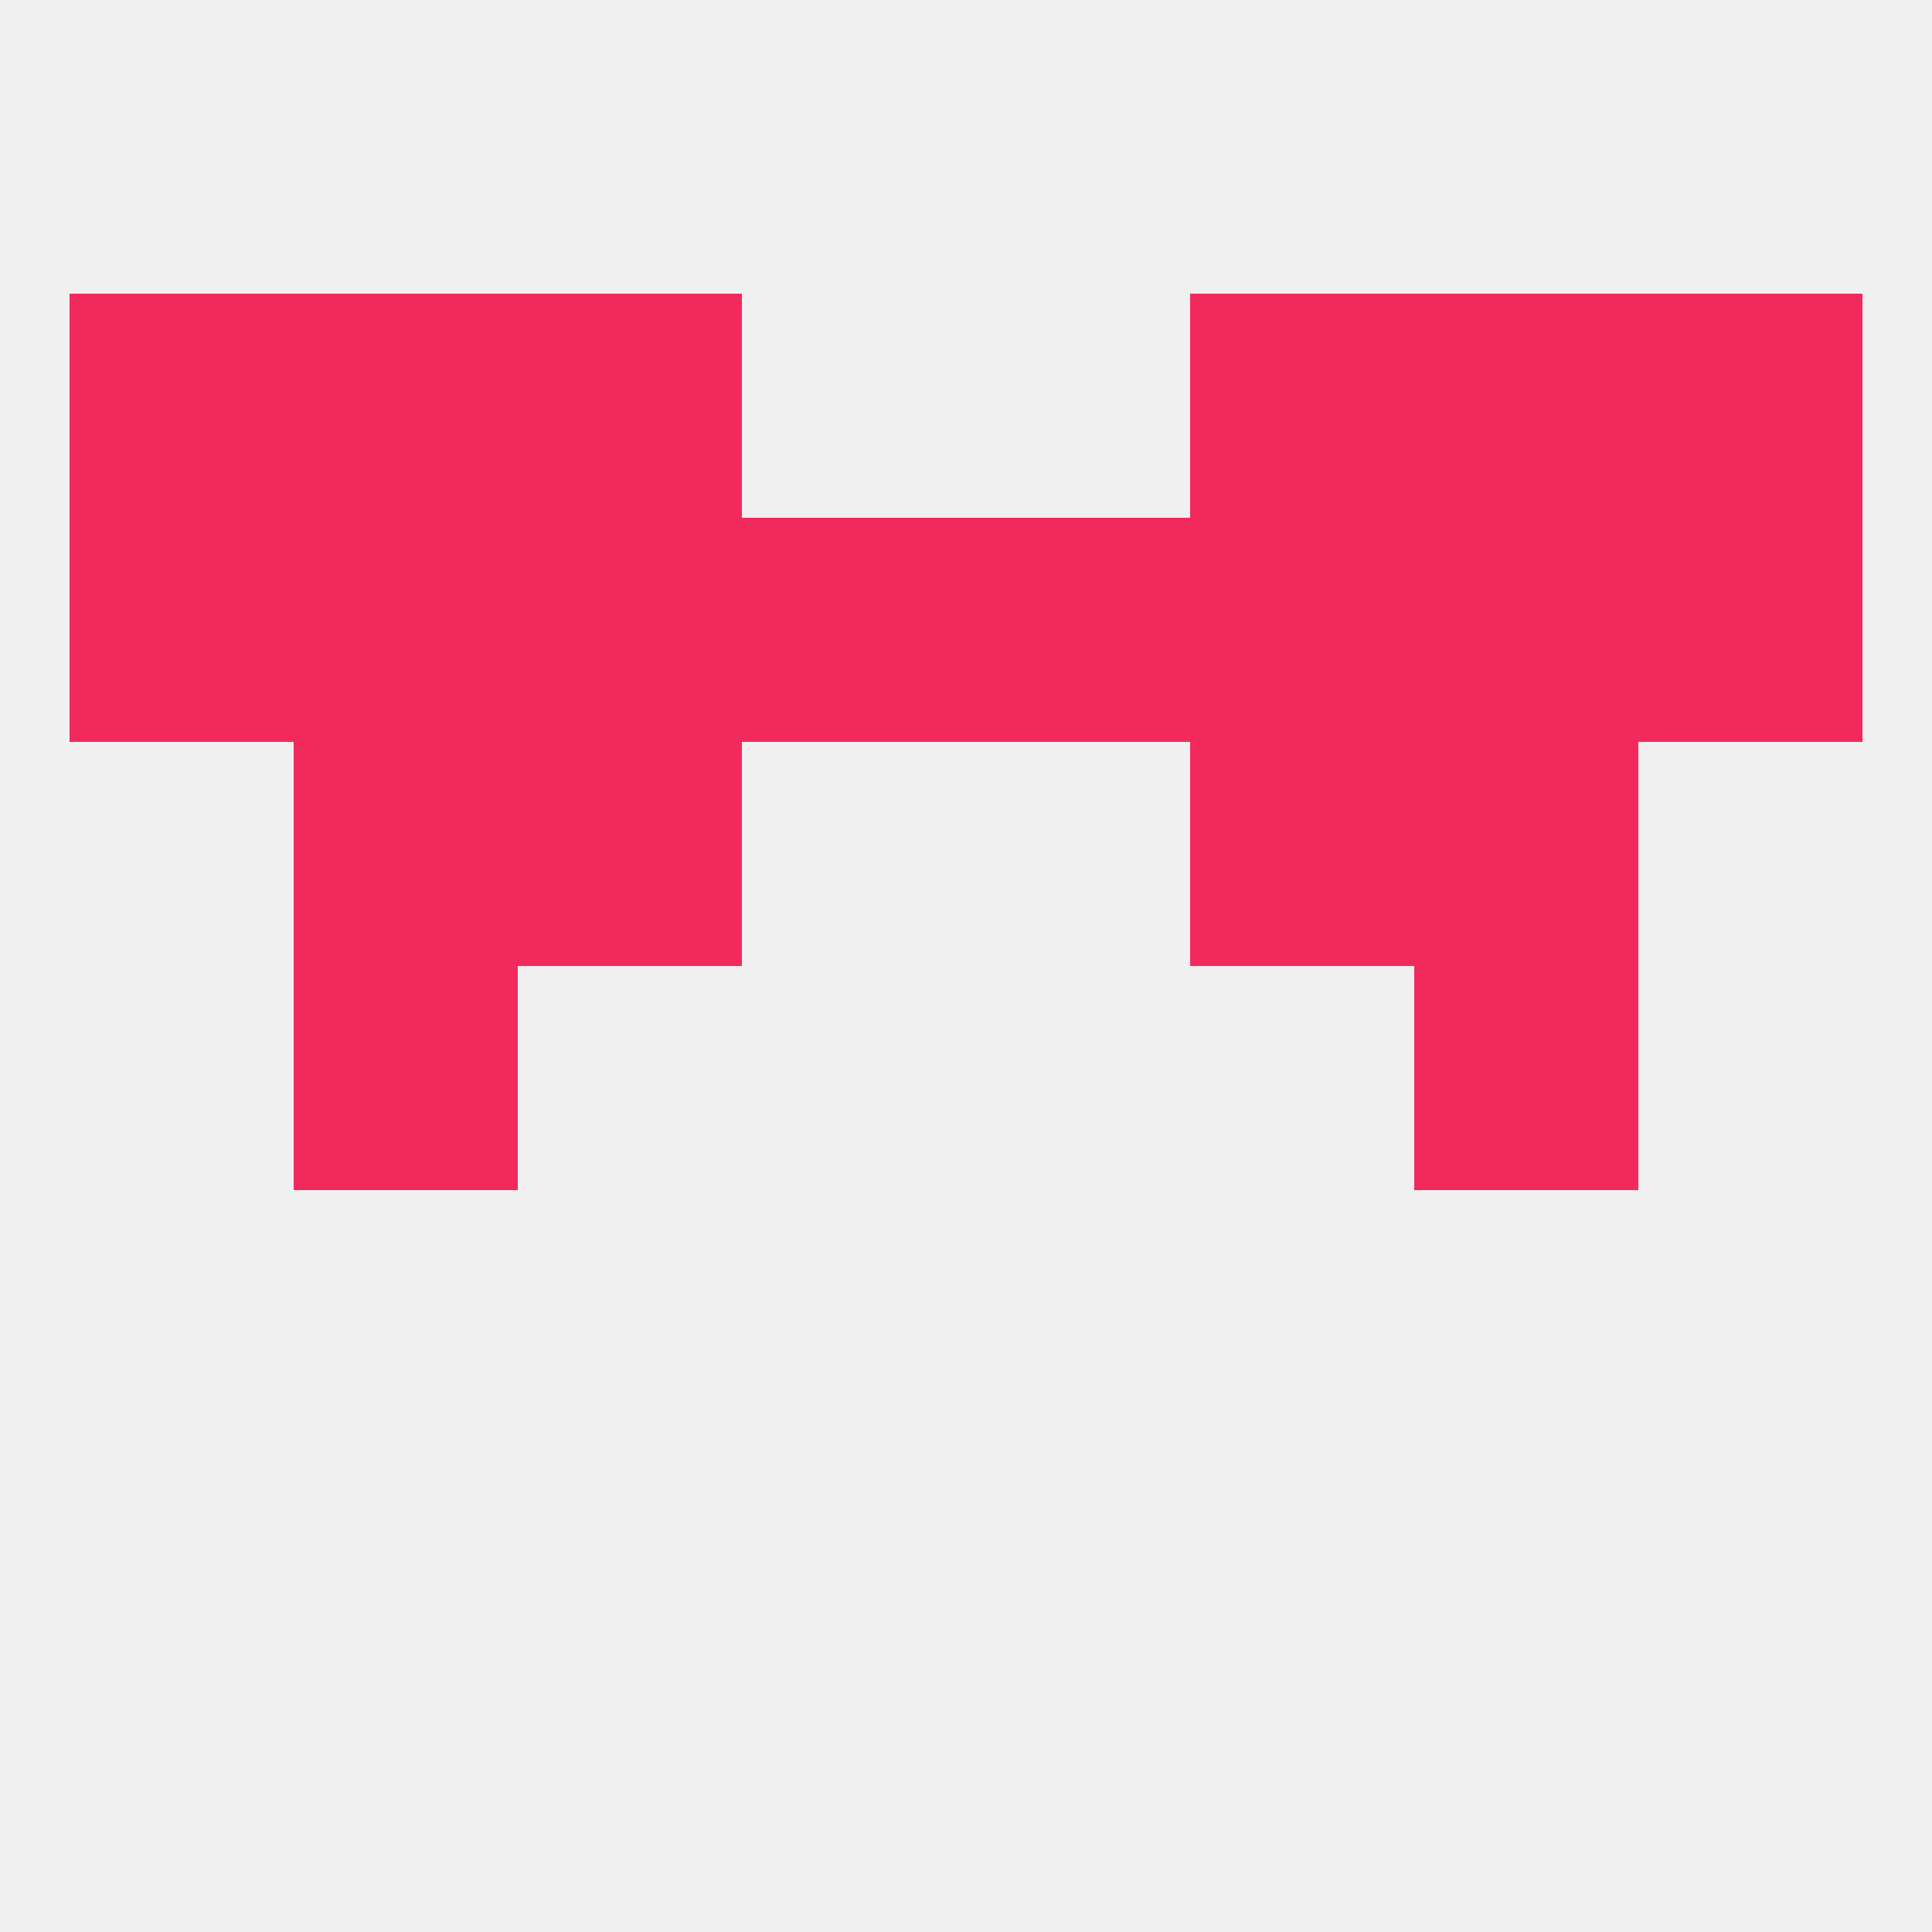
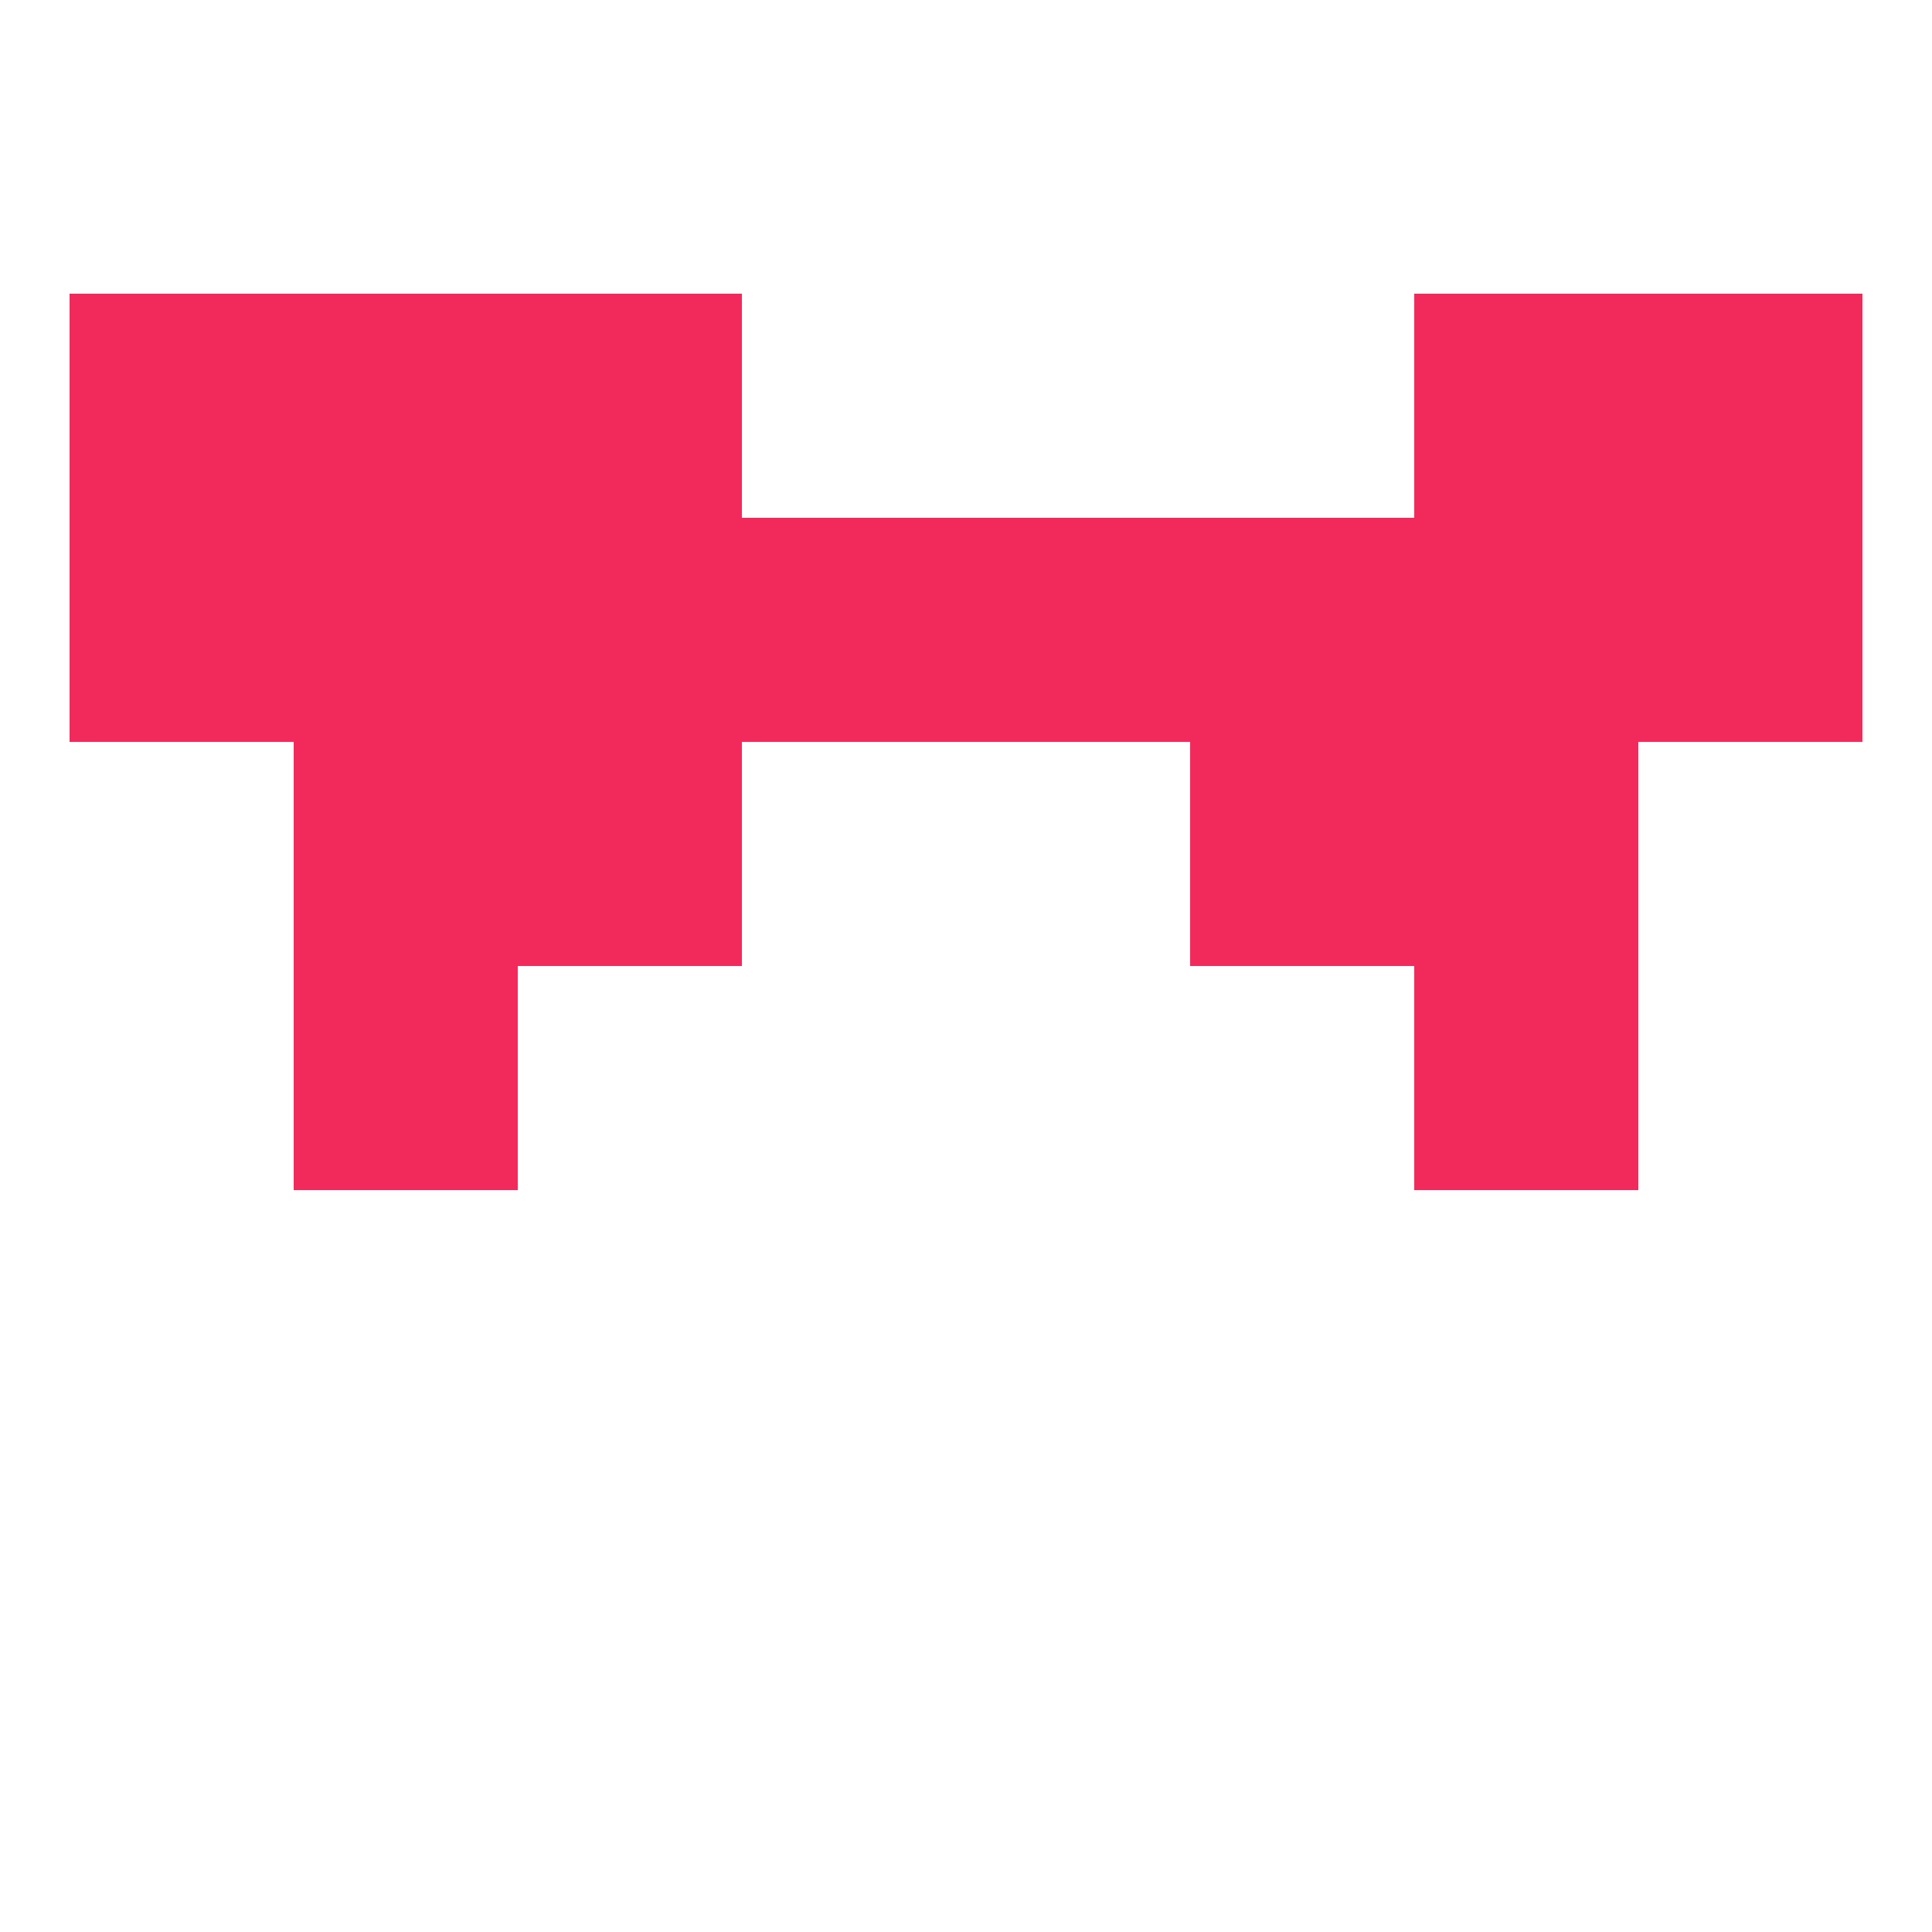
<svg xmlns="http://www.w3.org/2000/svg" version="1.1" baseprofile="full" width="250" height="250" viewBox="0 0 250 250">
-   <rect width="100%" height="100%" fill="rgba(240,240,240,255)" />
  <rect x="183" y="67" width="29" height="29" fill="rgba(242,42,92,255)" />
  <rect x="67" y="67" width="29" height="29" fill="rgba(242,42,92,255)" />
  <rect x="38" y="67" width="29" height="29" fill="rgba(242,42,92,255)" />
  <rect x="96" y="67" width="29" height="29" fill="rgba(242,42,92,255)" />
  <rect x="125" y="67" width="29" height="29" fill="rgba(242,42,92,255)" />
  <rect x="154" y="67" width="29" height="29" fill="rgba(242,42,92,255)" />
  <rect x="9" y="67" width="29" height="29" fill="rgba(242,42,92,255)" />
  <rect x="212" y="67" width="29" height="29" fill="rgba(242,42,92,255)" />
  <rect x="183" y="38" width="29" height="29" fill="rgba(242,42,92,255)" />
  <rect x="9" y="38" width="29" height="29" fill="rgba(242,42,92,255)" />
  <rect x="212" y="38" width="29" height="29" fill="rgba(242,42,92,255)" />
  <rect x="67" y="38" width="29" height="29" fill="rgba(242,42,92,255)" />
-   <rect x="154" y="38" width="29" height="29" fill="rgba(242,42,92,255)" />
  <rect x="38" y="38" width="29" height="29" fill="rgba(242,42,92,255)" />
  <rect x="38" y="125" width="29" height="29" fill="rgba(242,42,92,255)" />
  <rect x="183" y="125" width="29" height="29" fill="rgba(242,42,92,255)" />
  <rect x="183" y="96" width="29" height="29" fill="rgba(242,42,92,255)" />
  <rect x="67" y="96" width="29" height="29" fill="rgba(242,42,92,255)" />
  <rect x="154" y="96" width="29" height="29" fill="rgba(242,42,92,255)" />
  <rect x="38" y="96" width="29" height="29" fill="rgba(242,42,92,255)" />
</svg>